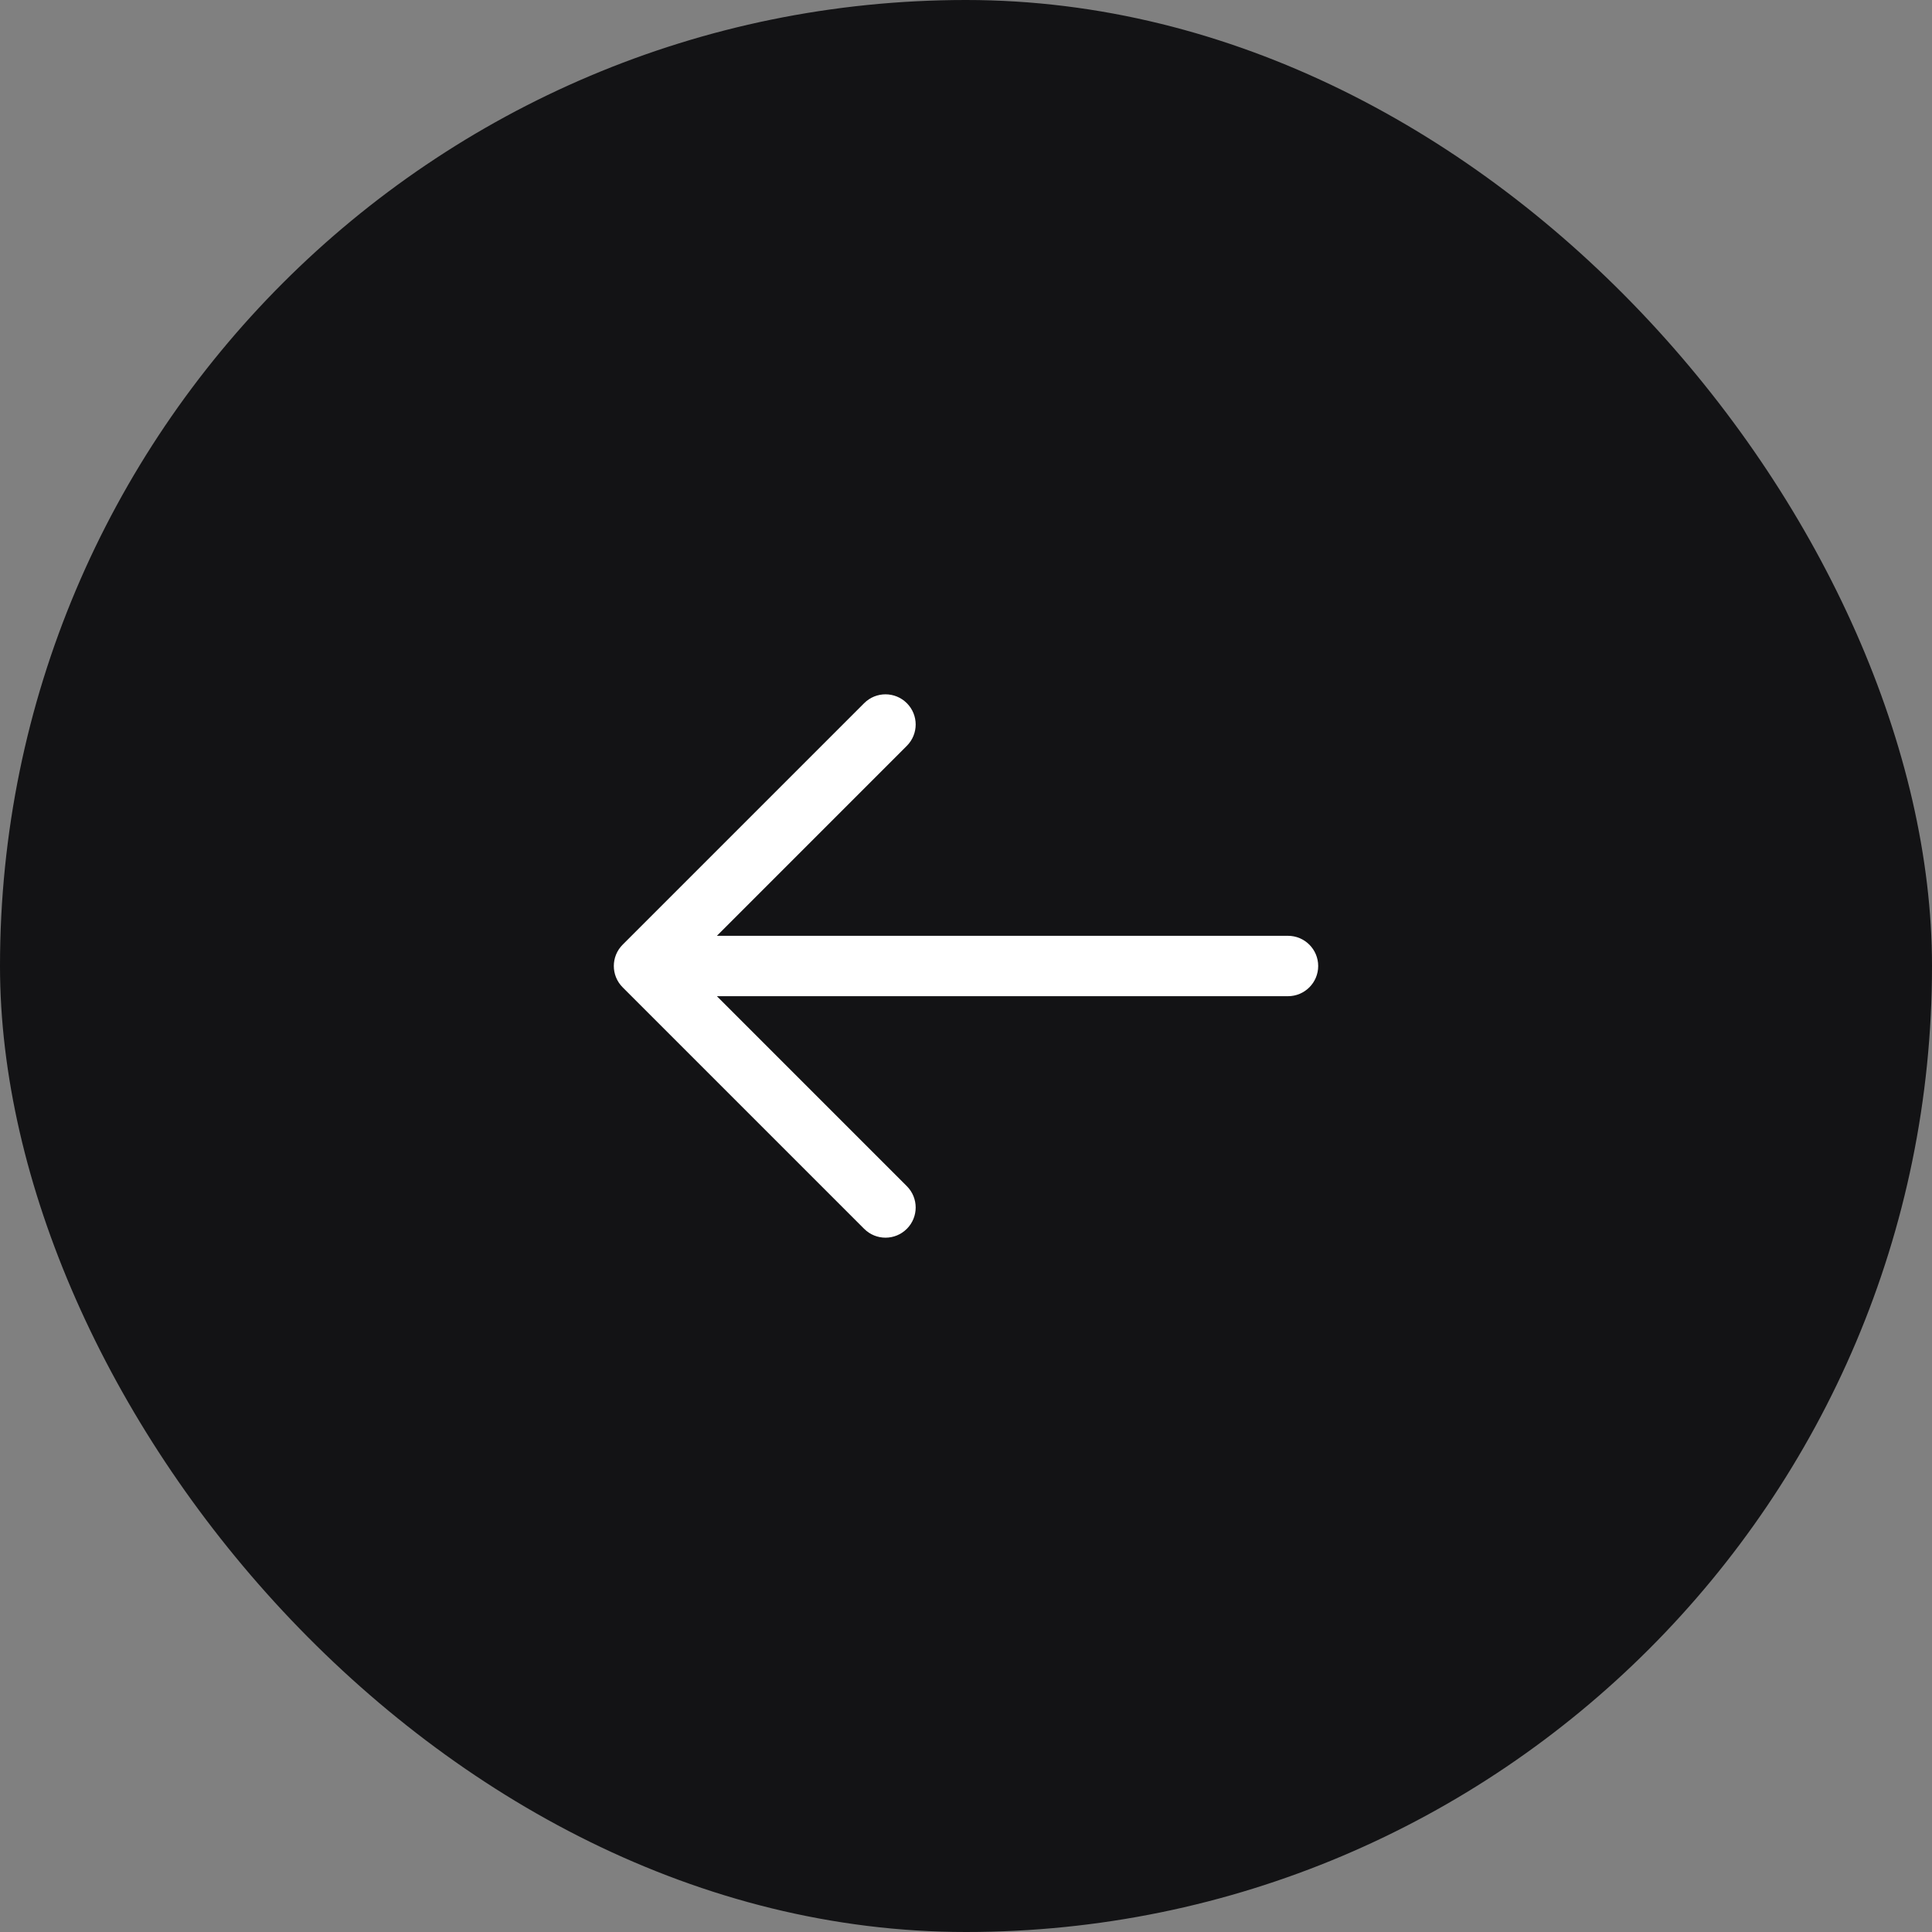
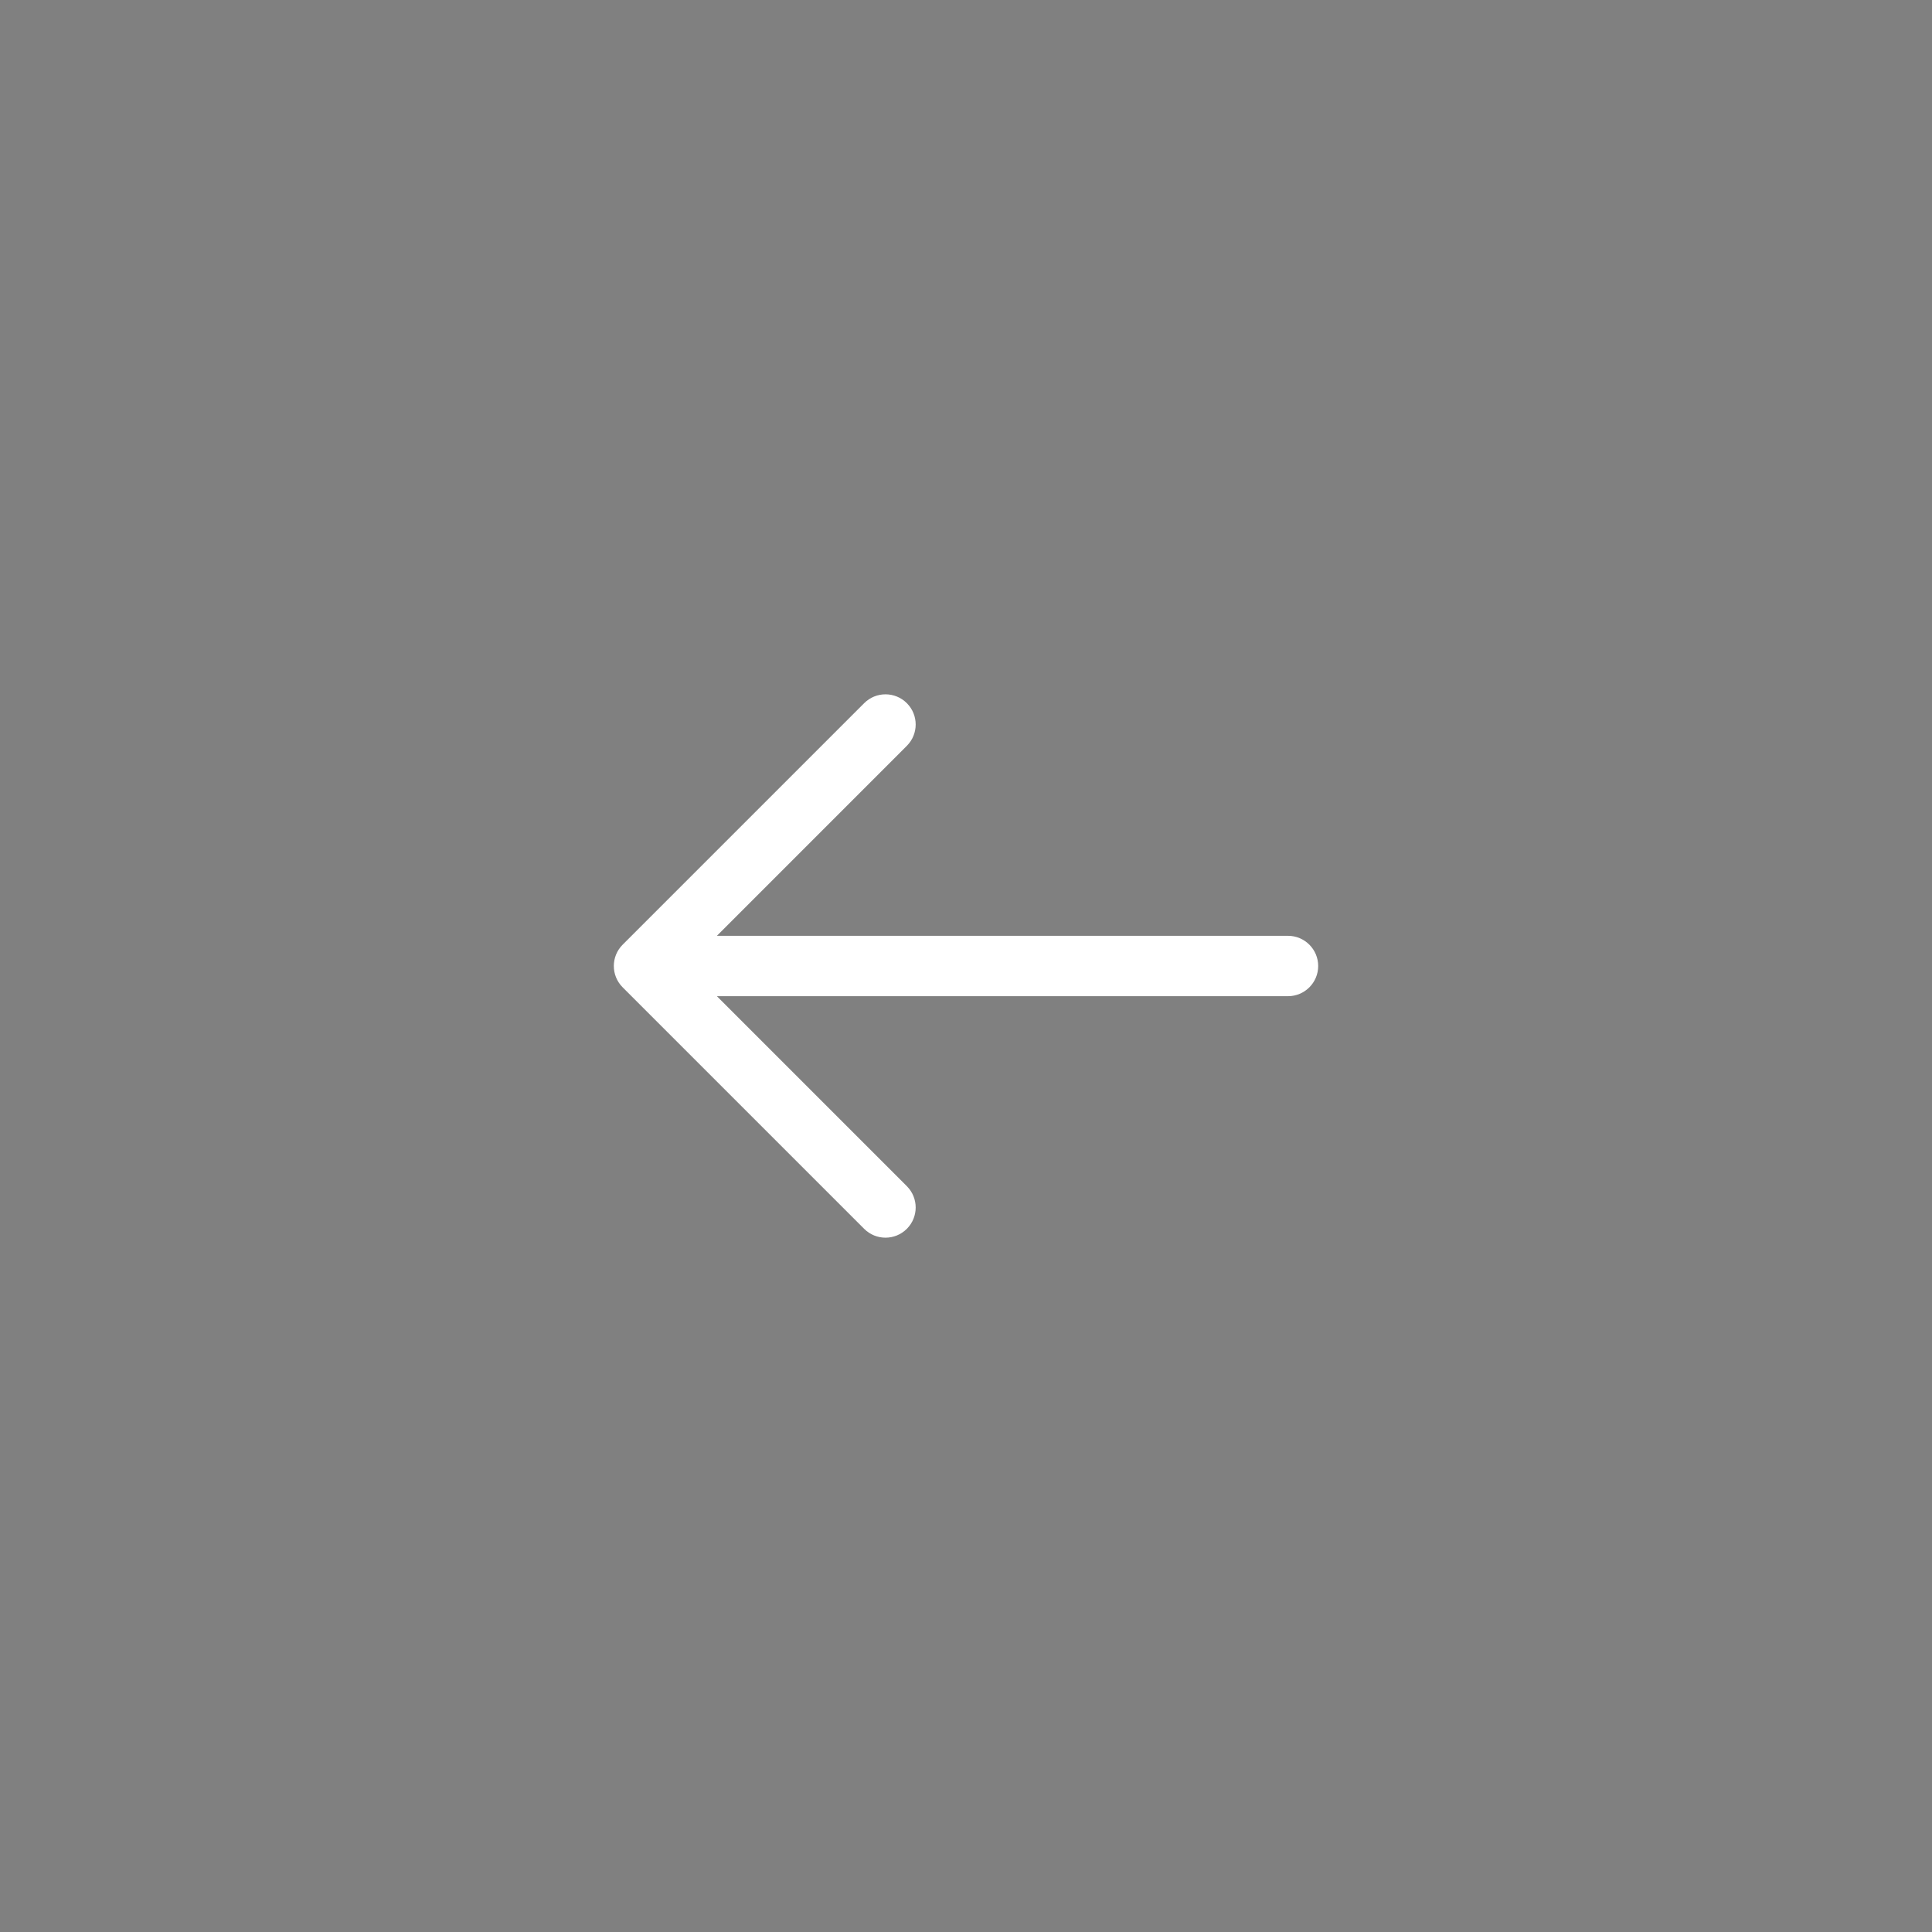
<svg xmlns="http://www.w3.org/2000/svg" width="48" height="48" viewBox="0 0 48 48" fill="none">
  <rect x="0" y="0" width="48" height="48" fill="#808080" stroke="none" />
-   <rect width="48" height="48" rx="24" fill="#131315" />
-   <path fill-rule="evenodd" clip-rule="evenodd" d="M22.53 30.53C22.237 30.823 21.763 30.823 21.47 30.53L15.47 24.53C15.177 24.237 15.177 23.763 15.47 23.47L21.47 17.47C21.763 17.177 22.237 17.177 22.53 17.47C22.823 17.763 22.823 18.237 22.53 18.53L17.811 23.25H32C32.414 23.25 32.75 23.586 32.75 24C32.75 24.414 32.414 24.75 32 24.75H17.811L22.53 29.47C22.823 29.763 22.823 30.237 22.53 30.53Z" fill="white" />
+   <path fill-rule="evenodd" clip-rule="evenodd" d="M22.53 30.53C22.237 30.823 21.763 30.823 21.47 30.53L15.47 24.53C15.177 24.237 15.177 23.763 15.47 23.47L21.47 17.47C21.763 17.177 22.237 17.177 22.53 17.47C22.823 17.763 22.823 18.237 22.53 18.53L17.811 23.25H32C32.414 23.25 32.75 23.586 32.75 24C32.75 24.414 32.414 24.75 32 24.75H17.811L22.53 29.47C22.823 29.763 22.823 30.237 22.53 30.53" fill="white" />
</svg>